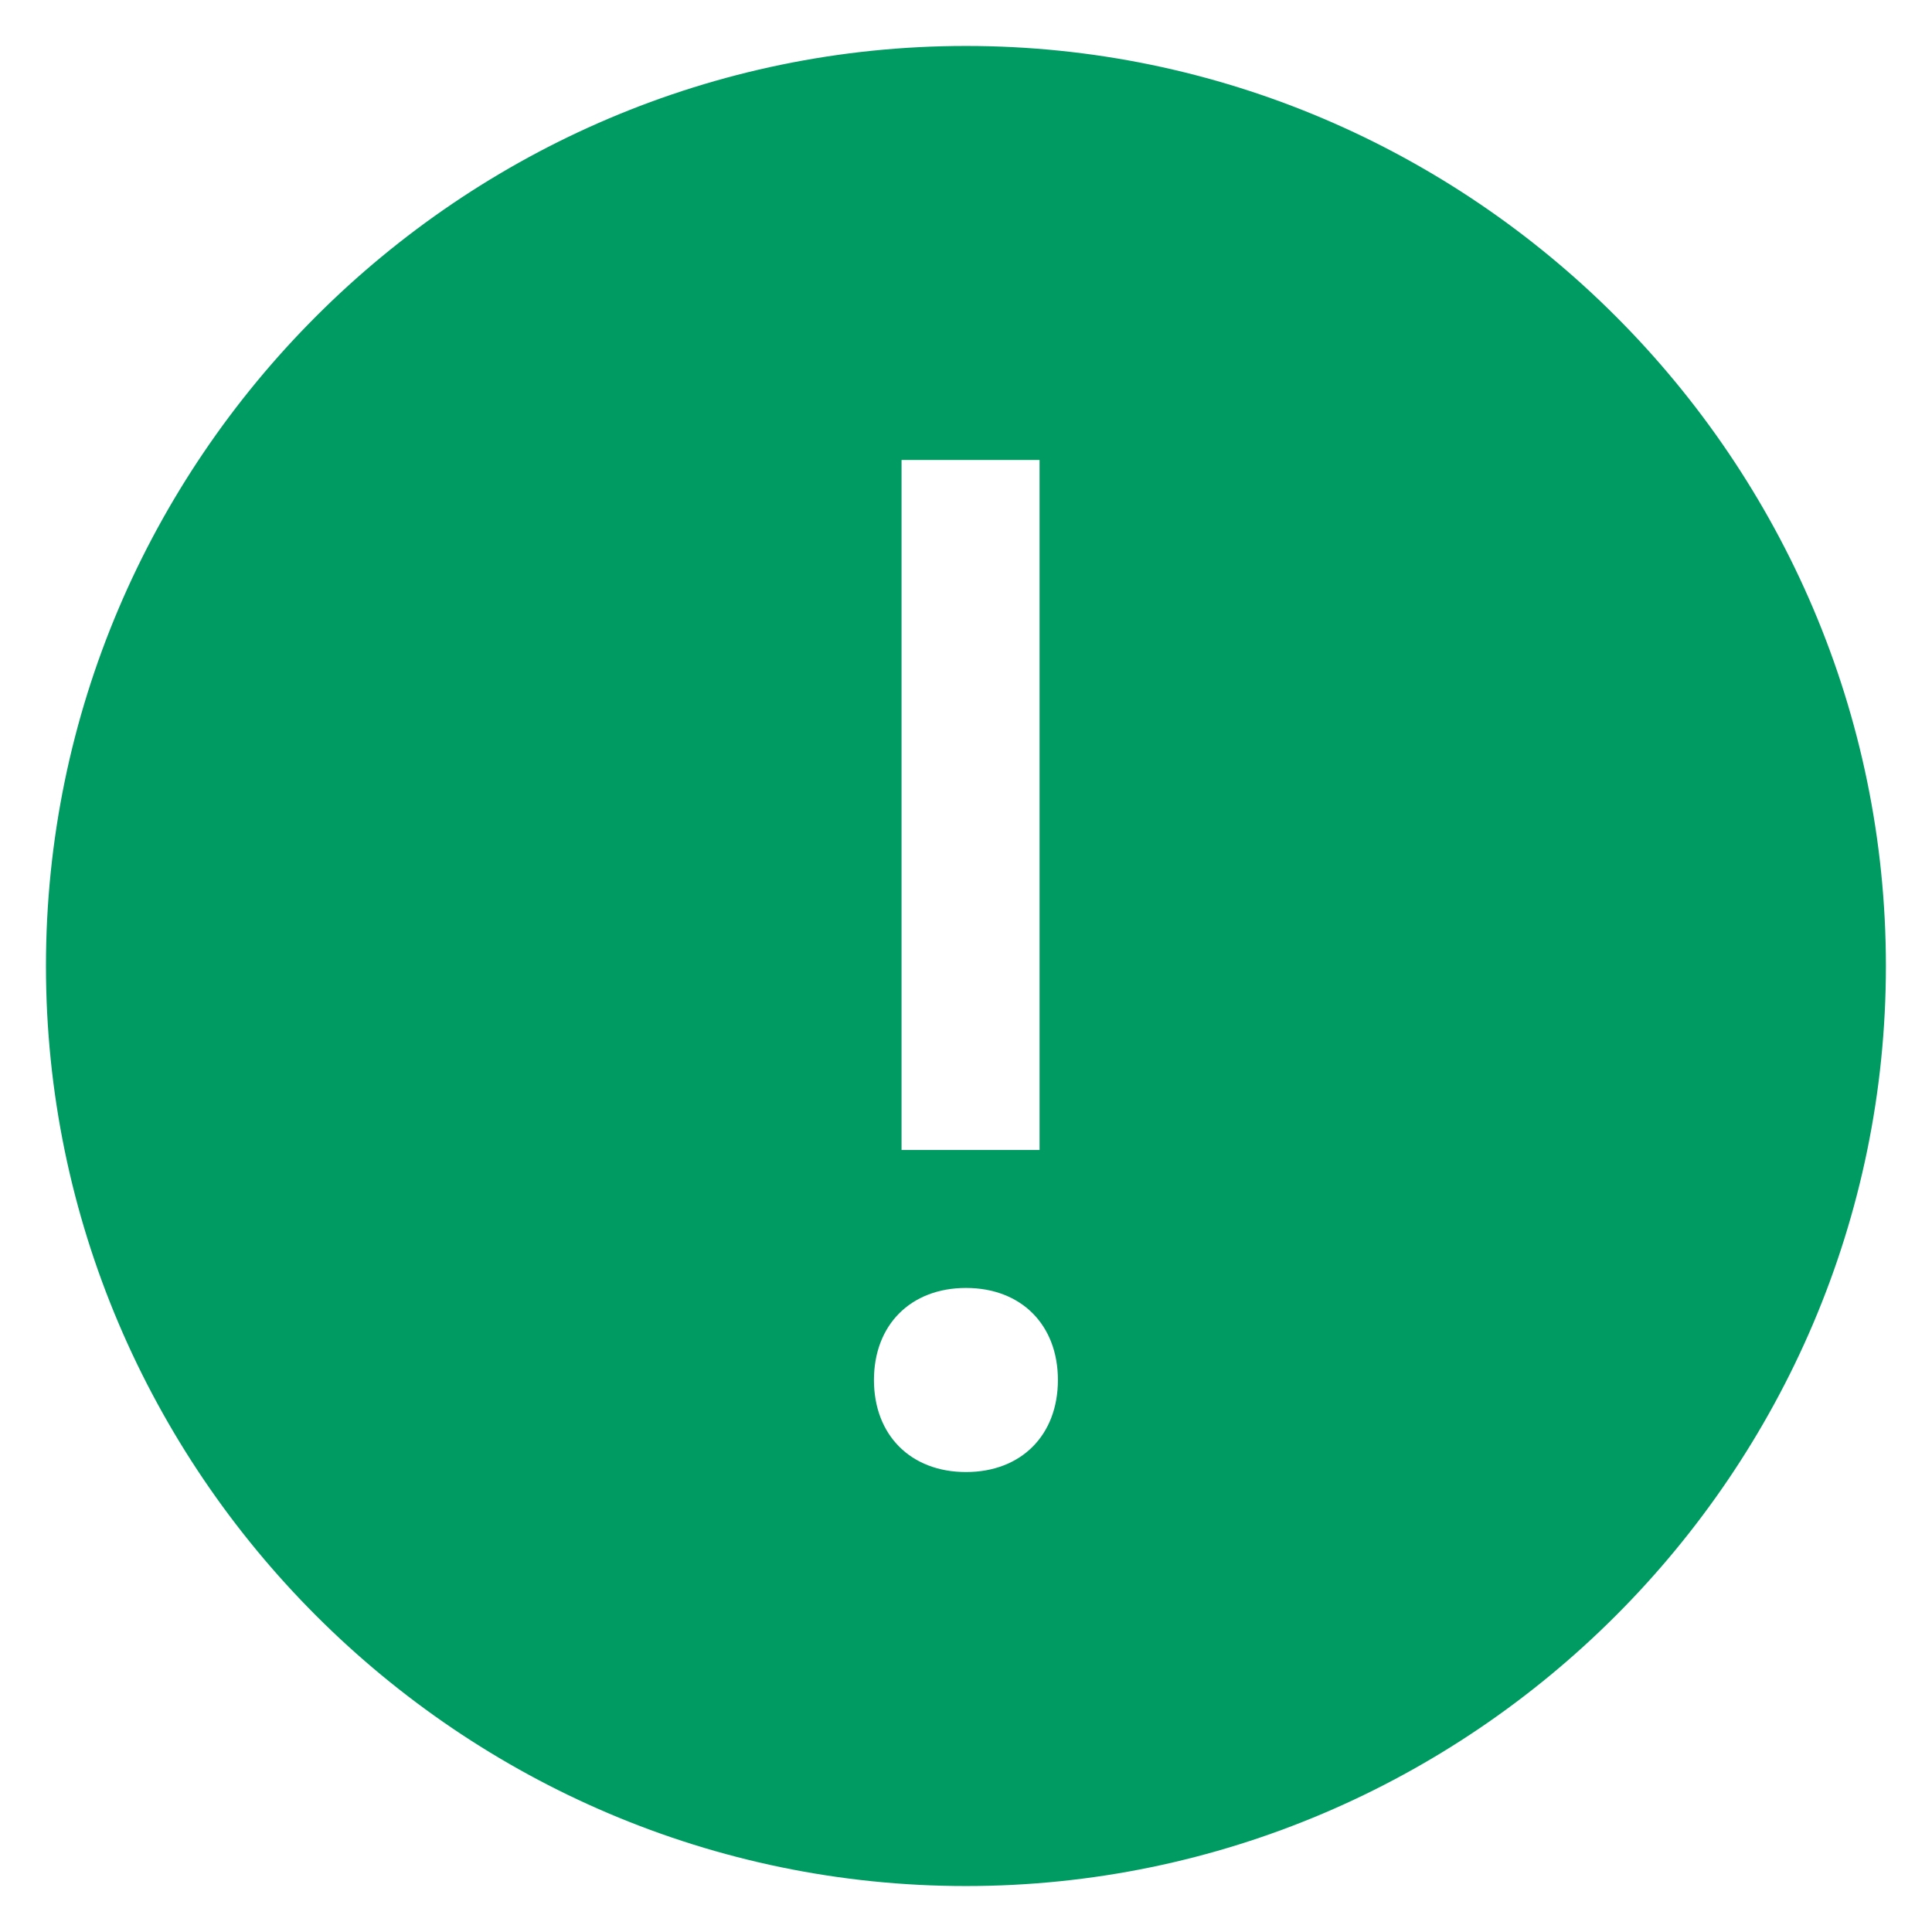
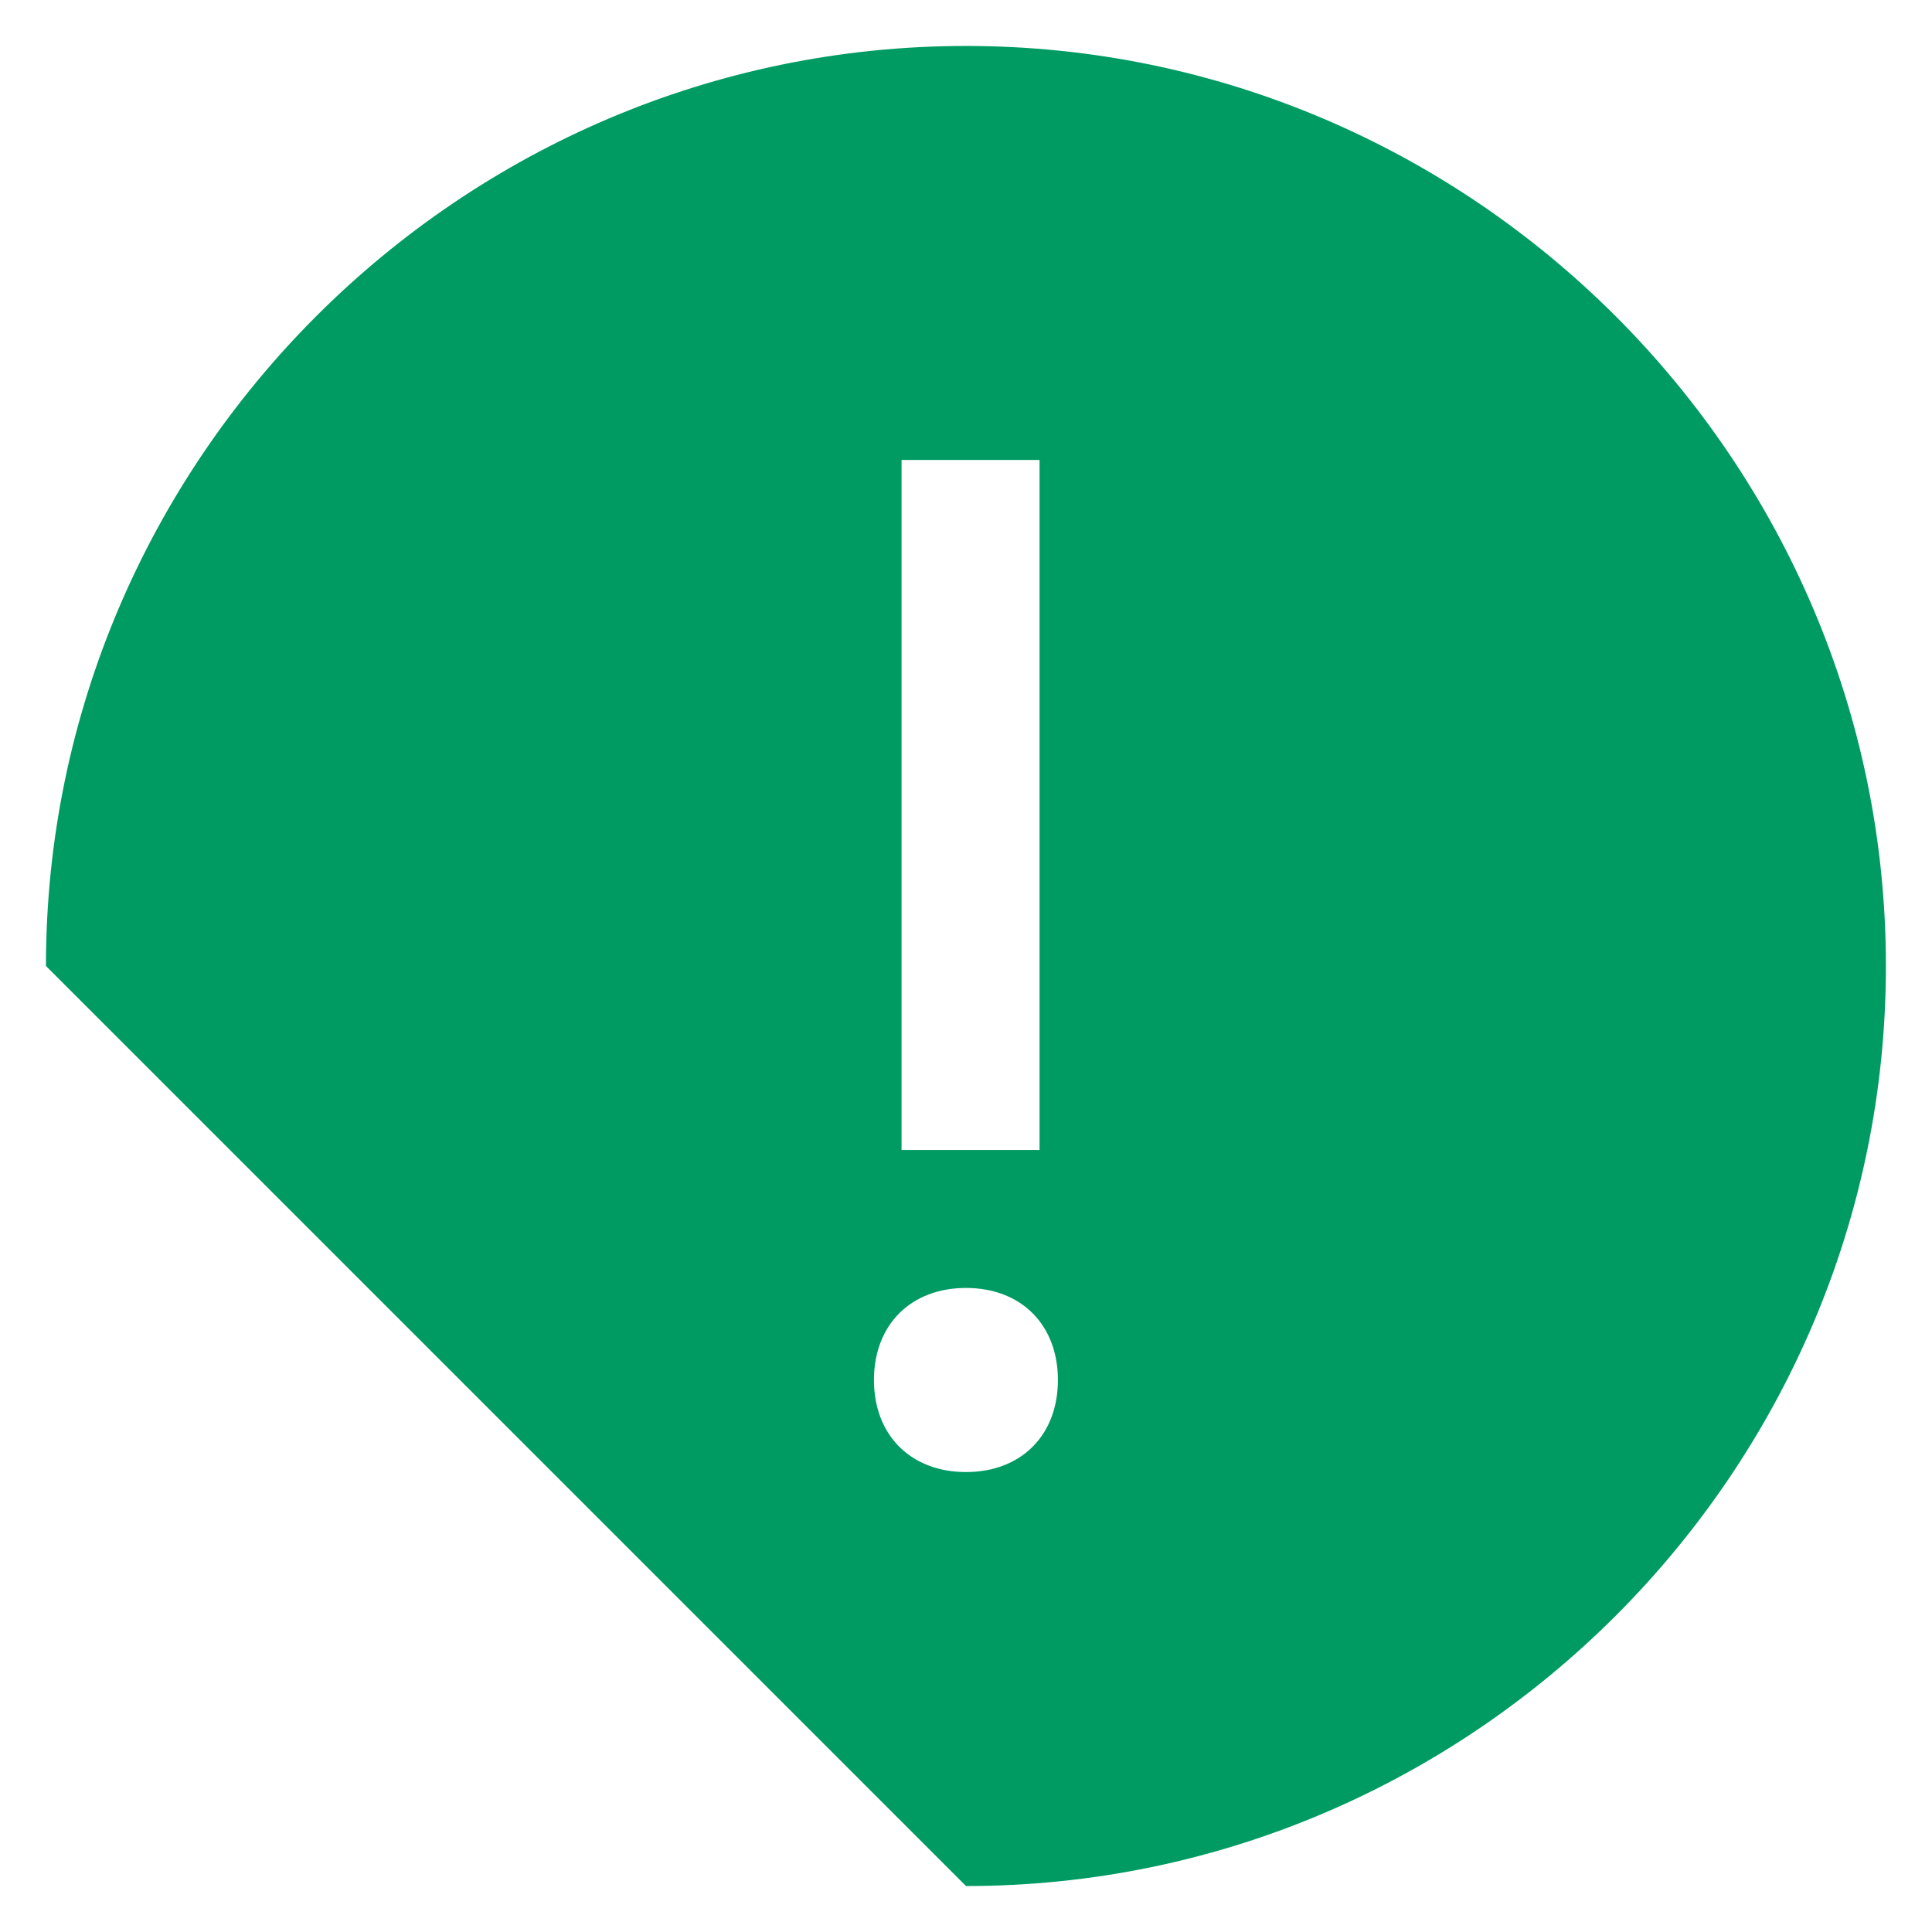
<svg xmlns="http://www.w3.org/2000/svg" width="14" height="14" viewBox="0 0 14 14" fill="none">
-   <path d="M7 13.667C10.666 13.667 13.666 10.667 13.666 7C13.666 3.333 10.666 0.333 7 0.333C3.333 0.333 0.333 3.333 0.333 7C0.333 10.667 3.333 13.667 7 13.667ZM6.533 3.333H7.533V8.333H6.533V3.333ZM7 9.333C7.4 9.333 7.666 9.6 7.666 10C7.666 10.4 7.4 10.667 7 10.667C6.6 10.667 6.333 10.4 6.333 10C6.333 9.6 6.6 9.333 7 9.333Z" fill="#009B63" />
+   <path d="M7 13.667C10.666 13.667 13.666 10.667 13.666 7C13.666 3.333 10.666 0.333 7 0.333C3.333 0.333 0.333 3.333 0.333 7ZM6.533 3.333H7.533V8.333H6.533V3.333ZM7 9.333C7.4 9.333 7.666 9.6 7.666 10C7.666 10.4 7.4 10.667 7 10.667C6.6 10.667 6.333 10.4 6.333 10C6.333 9.6 6.6 9.333 7 9.333Z" fill="#009B63" />
</svg>